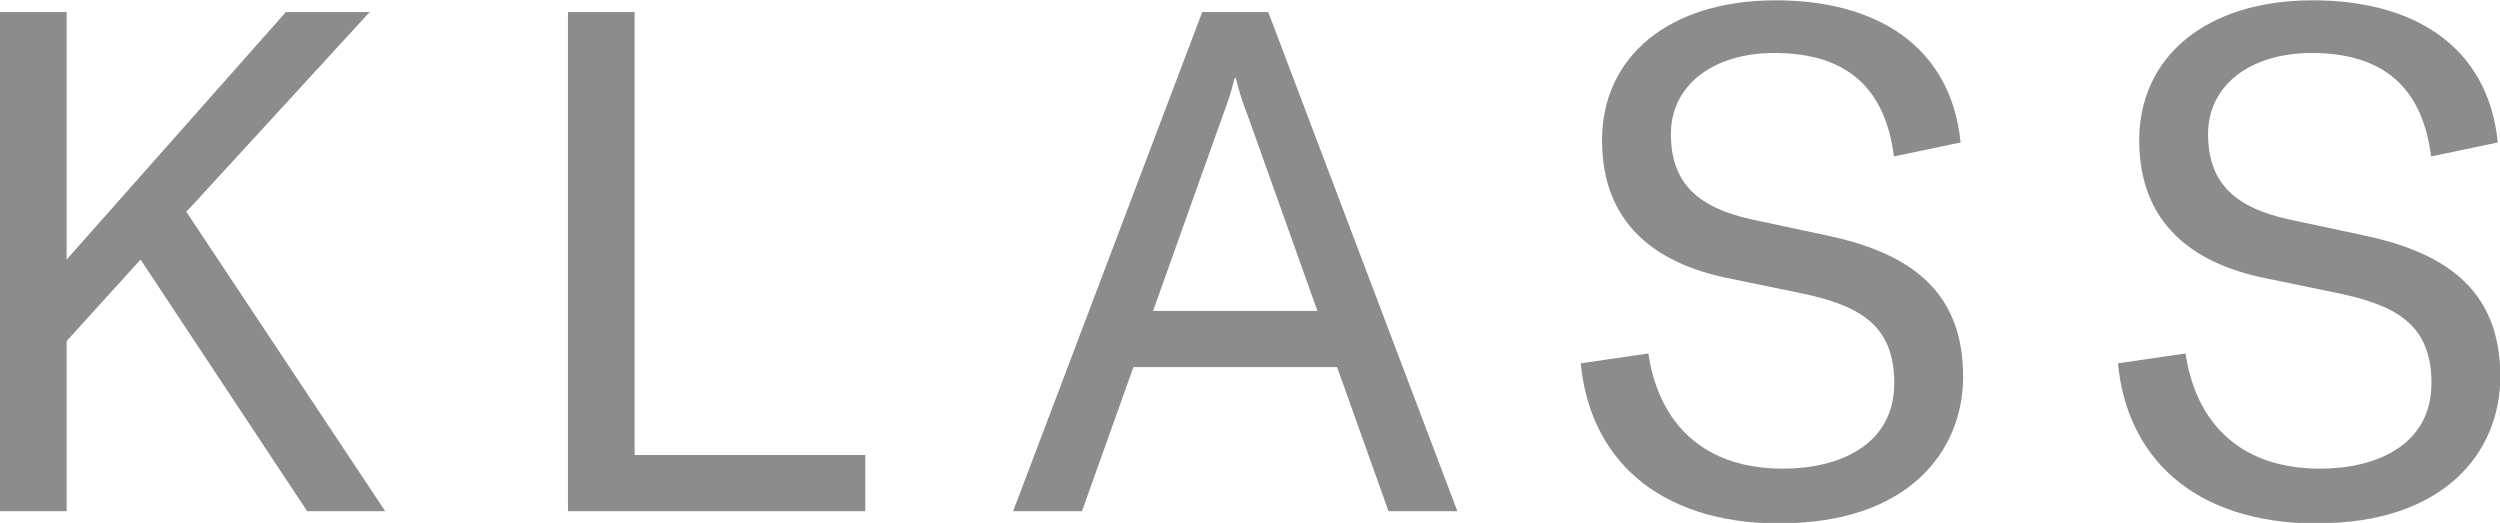
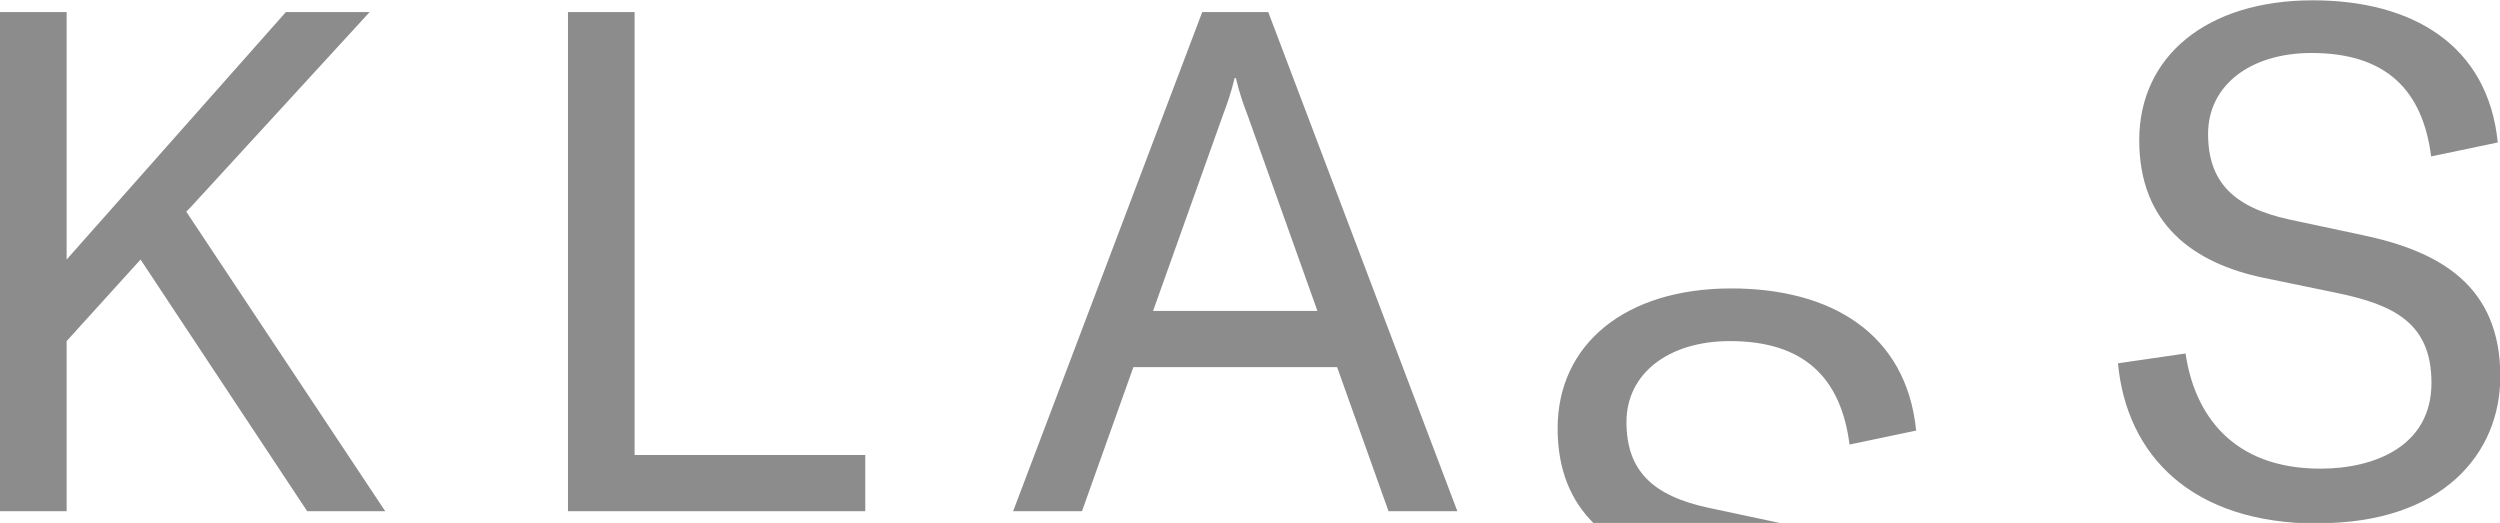
<svg xmlns="http://www.w3.org/2000/svg" id="Layer_2" viewBox="0 0 78.79 16.48">
  <defs>
    <style>.cls-1{fill:#8c8c8c;}</style>
  </defs>
  <g id="Layer_1-2">
-     <path class="cls-1" d="M9.68,16.11h2.46L5.87,6.67l.13-.13L11.65,.38h-2.64L2.1,8.18V.38H0v15.73H2.1v-5.36l2.33-2.57,5.25,7.93Zm8.22,0h9.37v-1.77h-7.27V.38h-2.1v15.73Zm25.86,0h2.17L39.97,.38h-2.08l-5.96,15.73h2.17l1.62-4.54h6.42l1.62,4.54Zm-7.42-6.31l2.19-6.14c.13-.35,.27-.73,.38-1.2h.04c.11,.47,.24,.84,.38,1.2l2.19,6.14h-5.18Zm19.79,6.69c3.92,0,5.74-2.19,5.74-4.63,0-2.86-1.91-3.94-4.34-4.45l-2.3-.49c-1.75-.38-2.57-1.17-2.57-2.7s1.33-2.55,3.26-2.55c2.33,0,3.5,1.15,3.77,3.26l2.1-.44c-.31-3.08-2.7-4.48-5.83-4.48-3.35,0-5.47,1.77-5.47,4.41s1.71,3.88,3.94,4.34l2.28,.47c1.84,.38,2.99,.97,2.99,2.84,0,1.99-1.79,2.7-3.5,2.7-2.77,0-3.97-1.71-4.25-3.63l-2.13,.31c.27,2.88,2.3,5.05,6.31,5.05Zm16.93,0c3.92,0,5.74-2.19,5.74-4.63,0-2.86-1.91-3.94-4.34-4.45l-2.3-.49c-1.75-.38-2.57-1.17-2.57-2.7s1.33-2.55,3.26-2.55c2.33,0,3.5,1.15,3.77,3.26l2.1-.44c-.31-3.08-2.7-4.48-5.83-4.48-3.35,0-5.47,1.77-5.47,4.41s1.71,3.88,3.94,4.34l2.28,.47c1.84,.38,2.99,.97,2.99,2.84,0,1.99-1.79,2.7-3.5,2.7-2.77,0-3.97-1.71-4.25-3.63l-2.13,.31c.27,2.88,2.3,5.05,6.31,5.05Z" />
+     <path class="cls-1" d="M9.68,16.11h2.46L5.87,6.67l.13-.13L11.65,.38h-2.64L2.1,8.18V.38H0v15.73H2.1v-5.36l2.33-2.57,5.25,7.93Zm8.22,0h9.37v-1.77h-7.27V.38h-2.1v15.73Zm25.86,0h2.17L39.97,.38h-2.08l-5.96,15.73h2.17l1.62-4.54h6.42l1.62,4.54Zm-7.42-6.31l2.19-6.14c.13-.35,.27-.73,.38-1.2h.04c.11,.47,.24,.84,.38,1.2l2.19,6.14h-5.18Zm19.79,6.69l-2.3-.49c-1.75-.38-2.57-1.17-2.57-2.7s1.33-2.55,3.26-2.55c2.33,0,3.5,1.15,3.77,3.26l2.1-.44c-.31-3.08-2.7-4.48-5.83-4.48-3.35,0-5.47,1.77-5.47,4.41s1.71,3.88,3.94,4.34l2.28,.47c1.84,.38,2.99,.97,2.99,2.84,0,1.99-1.79,2.7-3.5,2.7-2.77,0-3.97-1.71-4.25-3.63l-2.13,.31c.27,2.88,2.3,5.05,6.31,5.05Zm16.93,0c3.92,0,5.74-2.19,5.74-4.63,0-2.86-1.91-3.94-4.34-4.45l-2.3-.49c-1.75-.38-2.57-1.17-2.57-2.7s1.33-2.55,3.26-2.55c2.33,0,3.5,1.15,3.77,3.26l2.1-.44c-.31-3.08-2.7-4.48-5.83-4.48-3.35,0-5.47,1.77-5.47,4.41s1.71,3.88,3.94,4.34l2.28,.47c1.84,.38,2.99,.97,2.99,2.84,0,1.99-1.79,2.7-3.5,2.7-2.77,0-3.97-1.71-4.25-3.63l-2.13,.31c.27,2.88,2.3,5.05,6.31,5.05Z" />
  </g>
</svg>